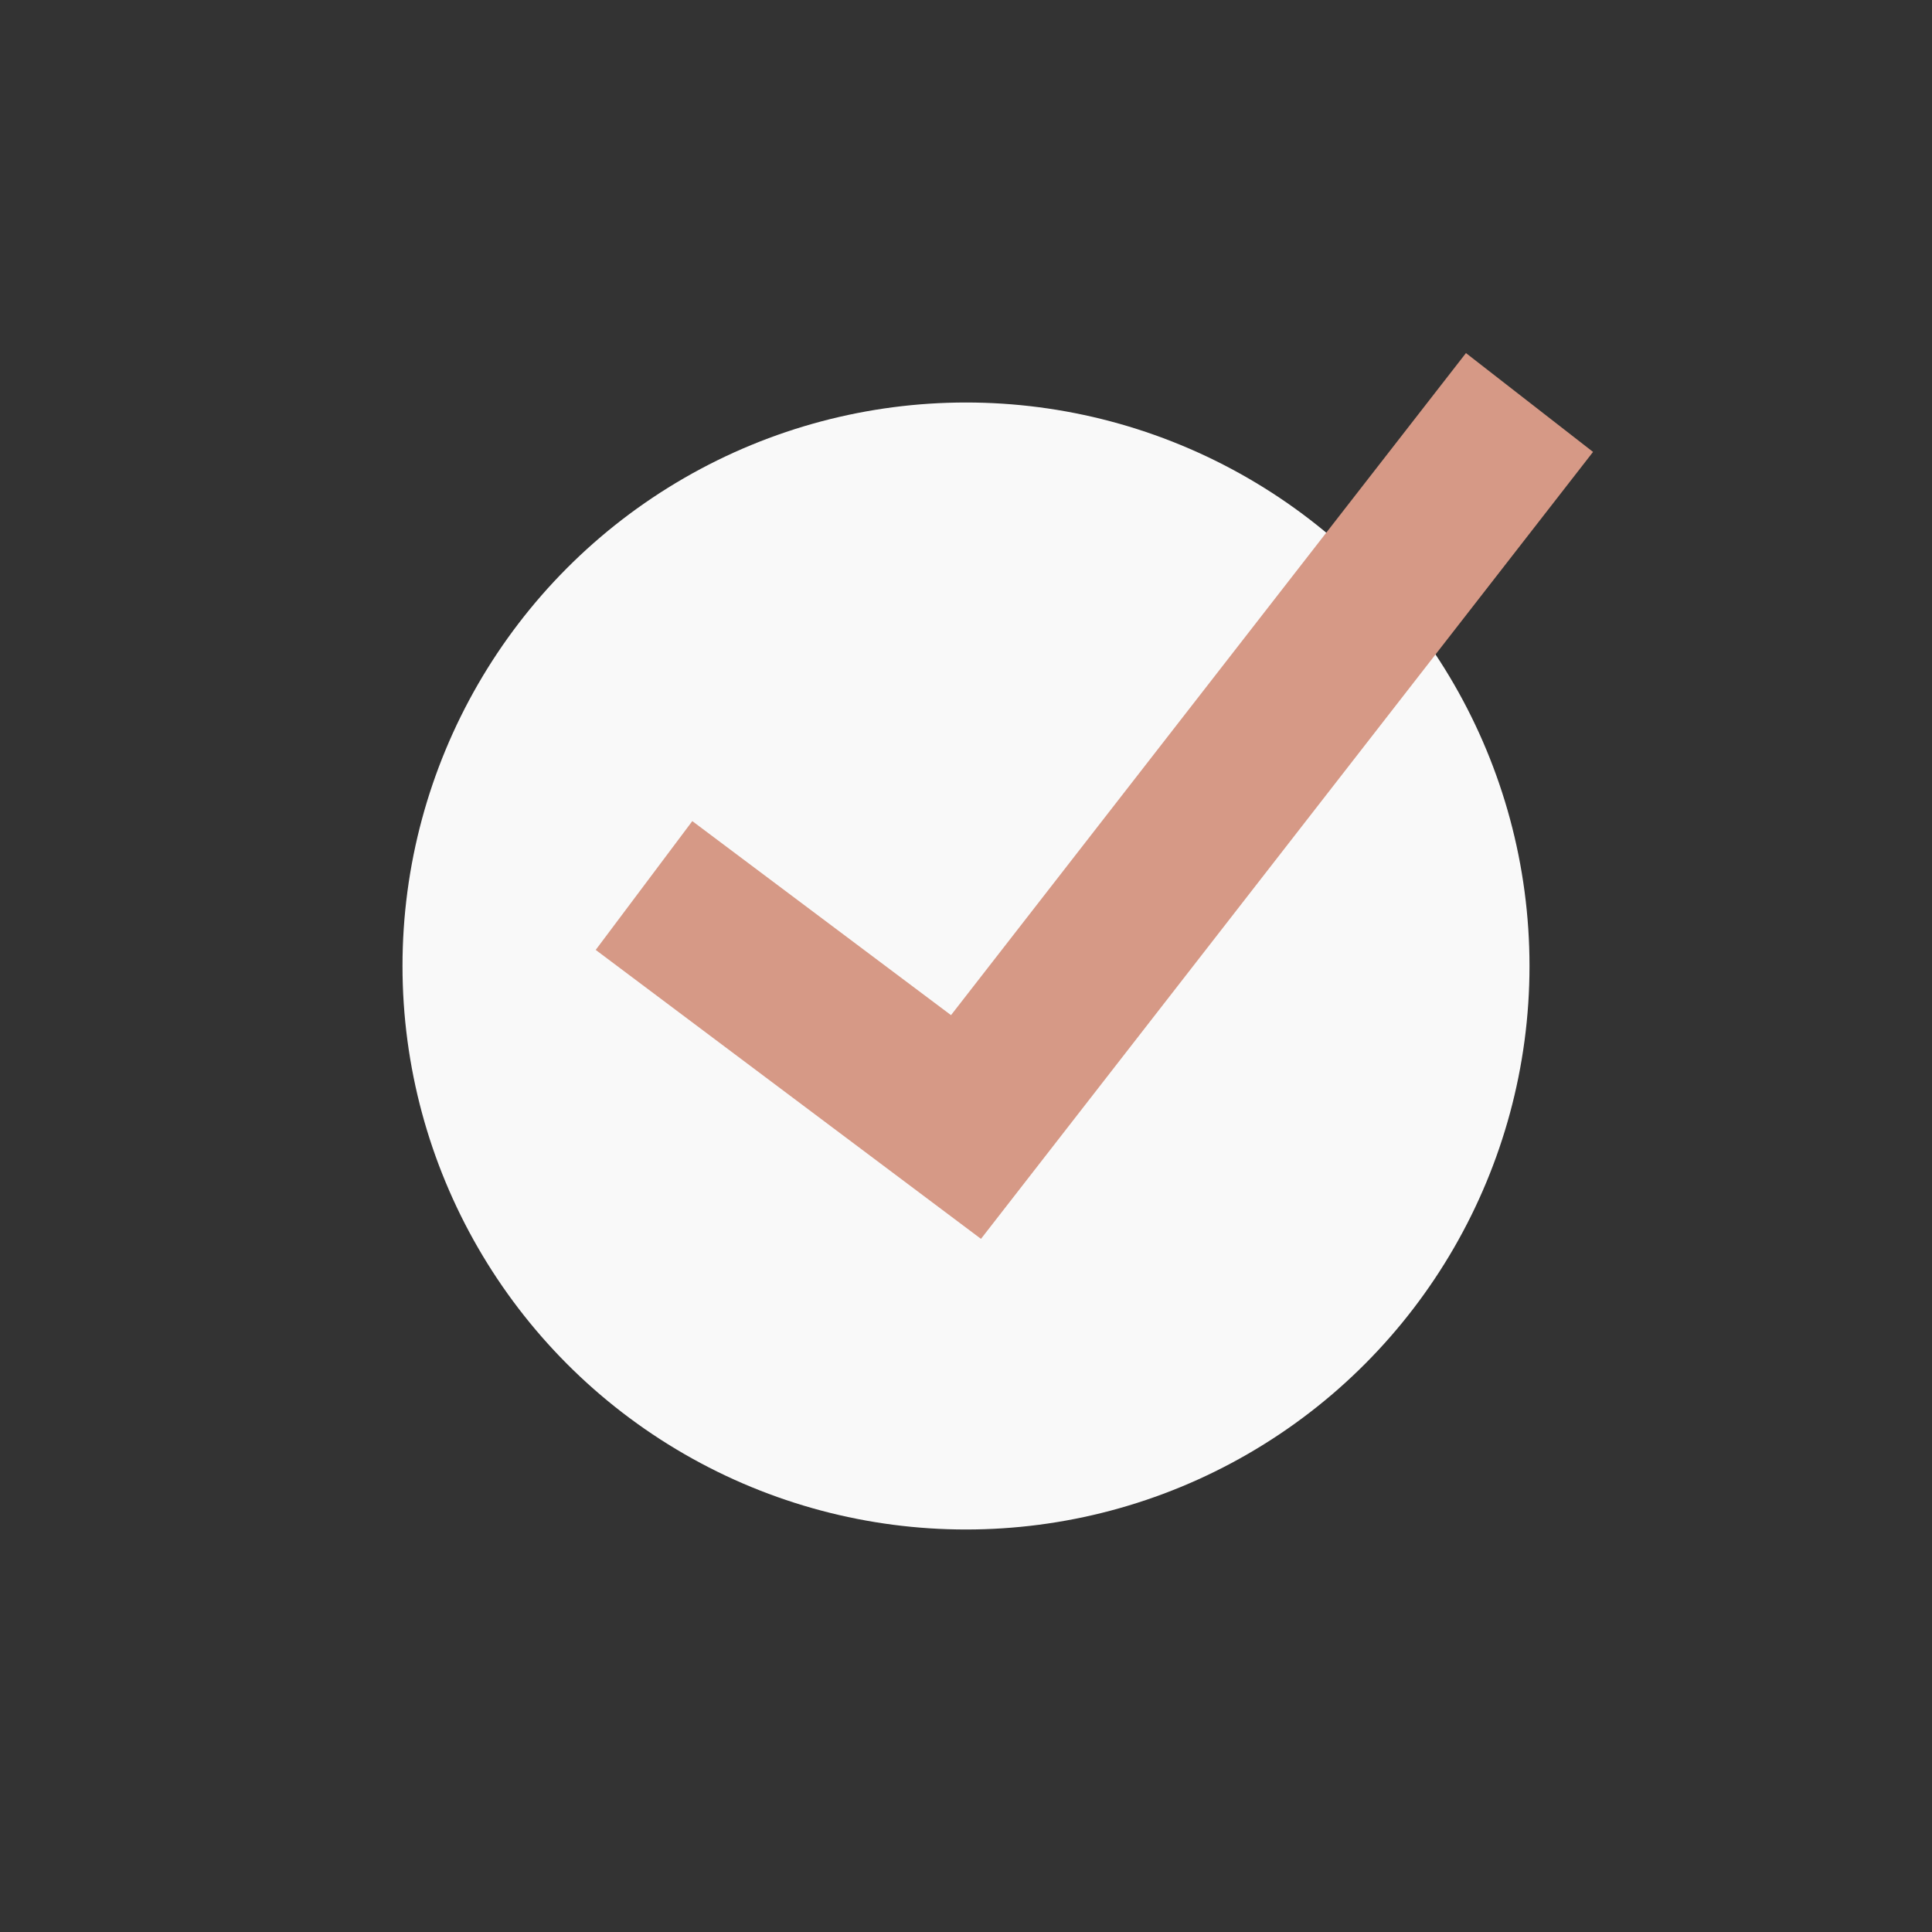
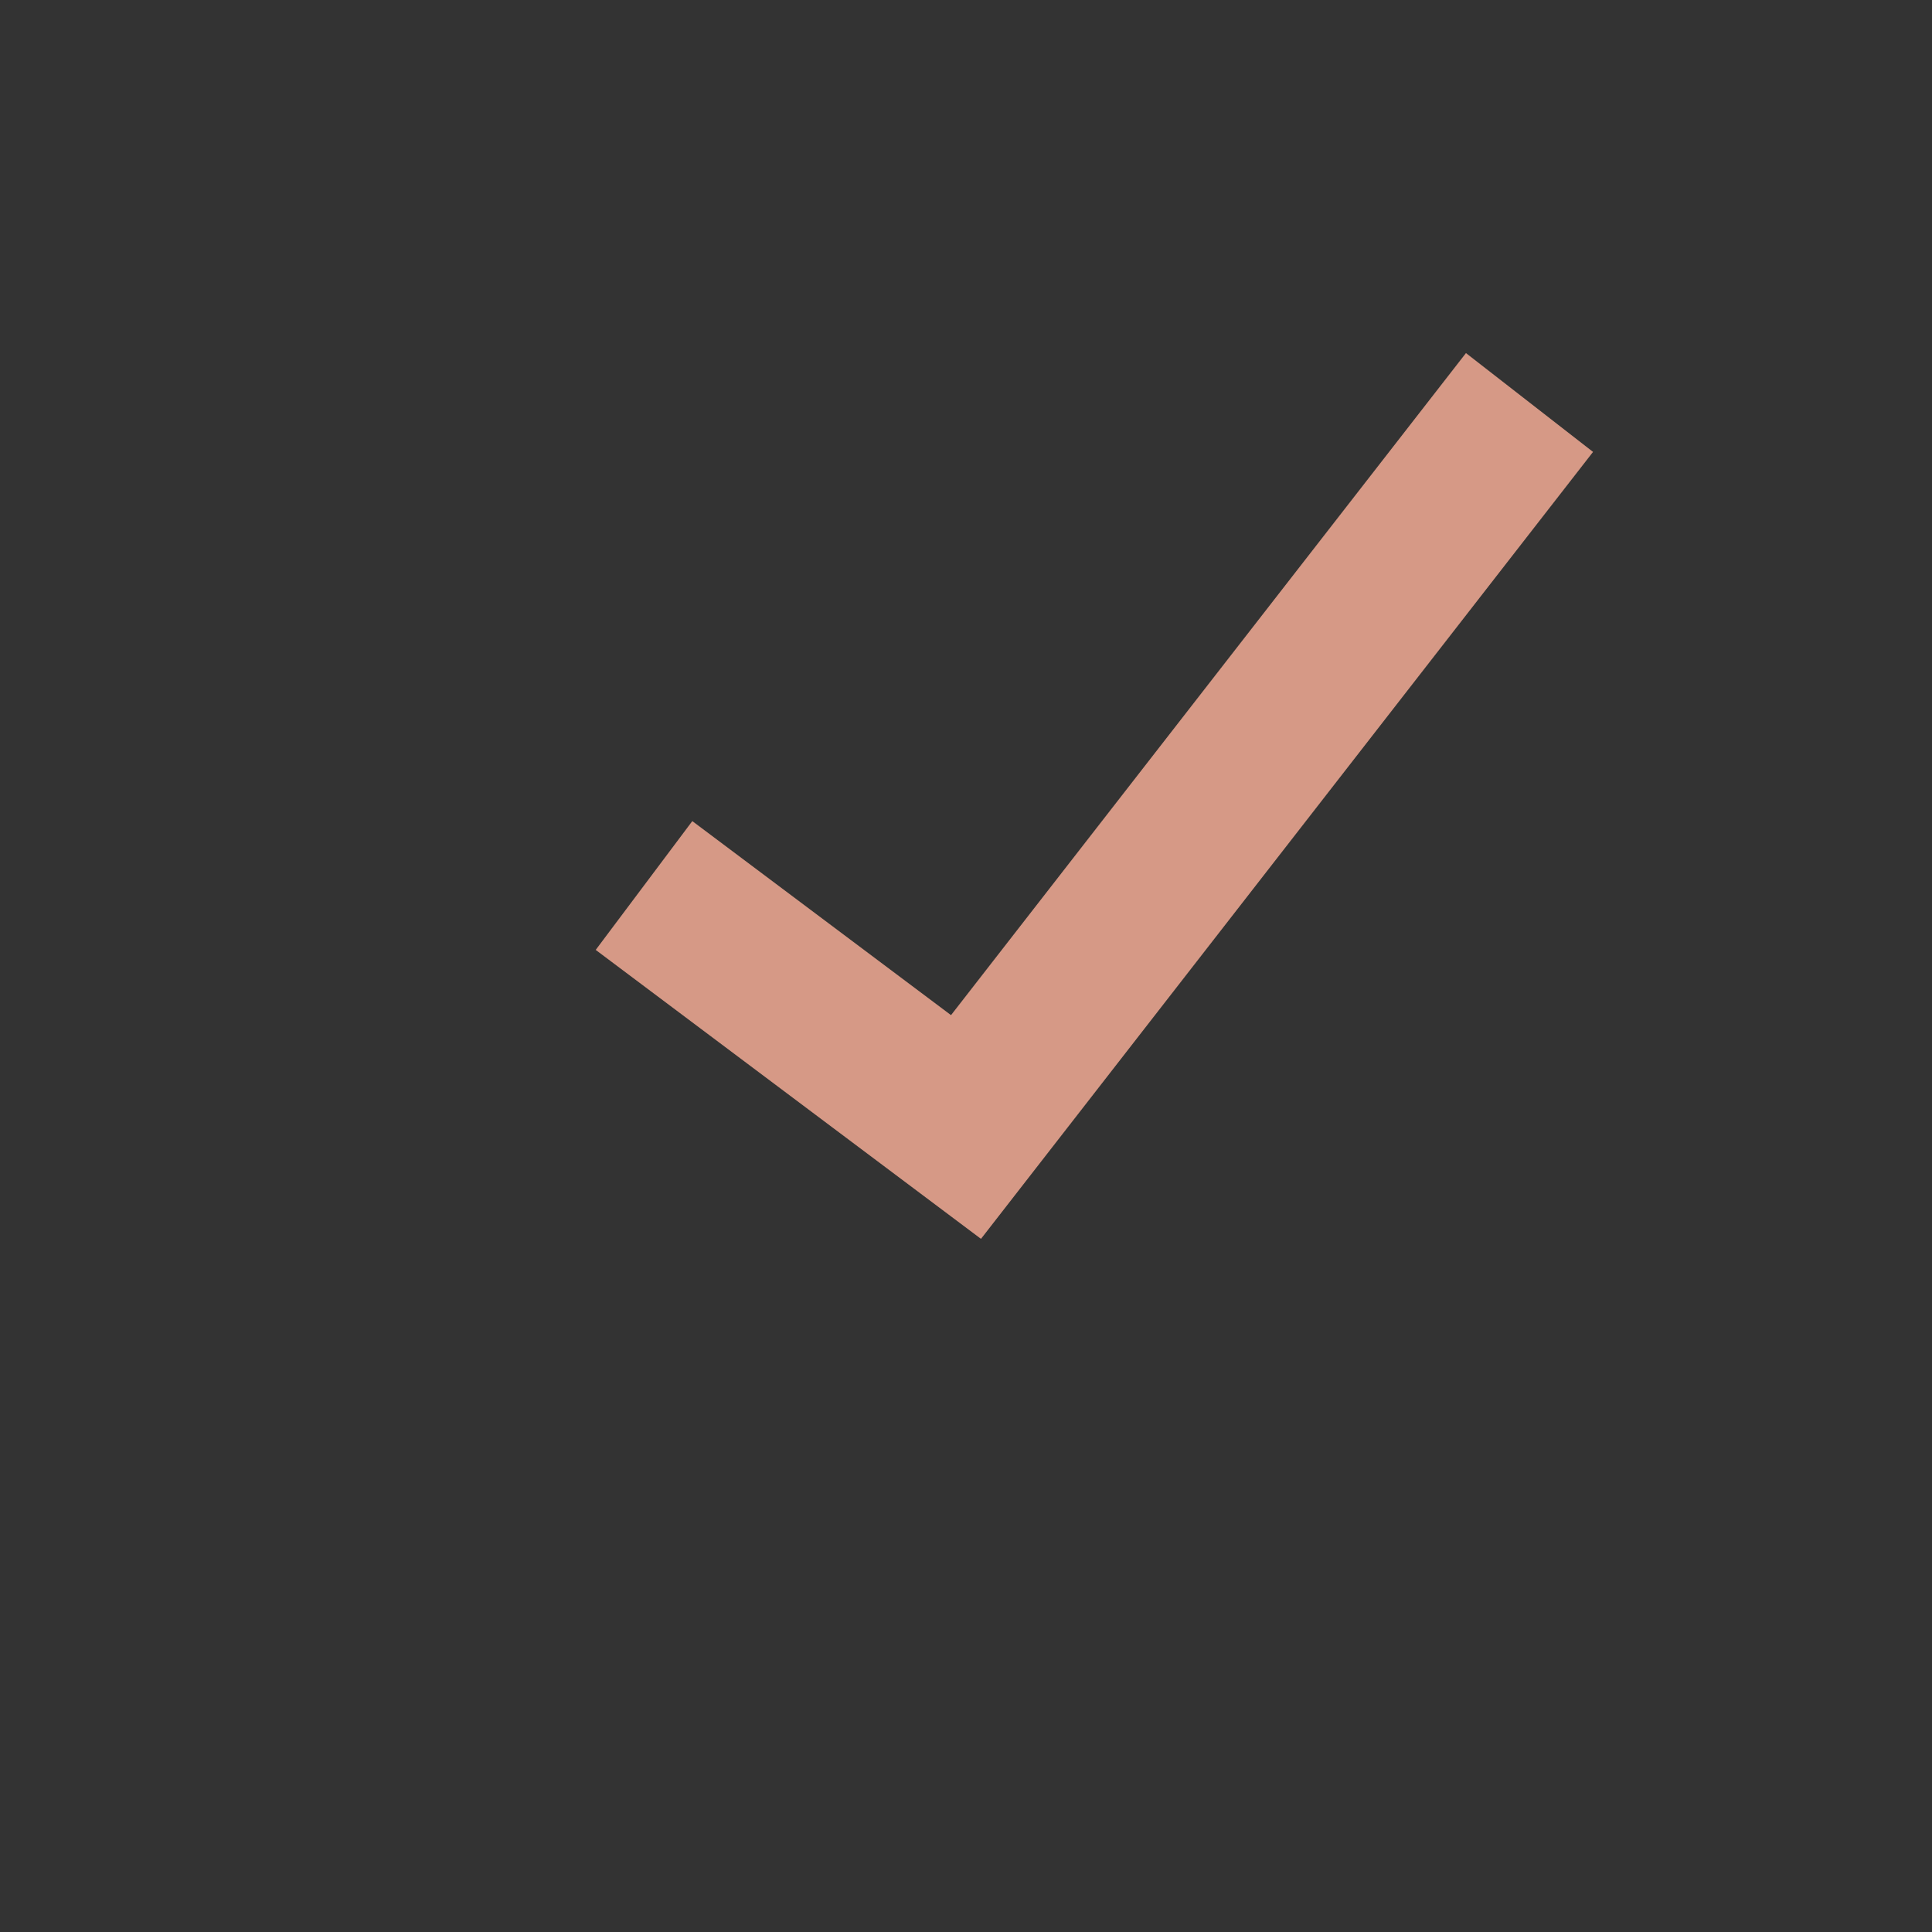
<svg xmlns="http://www.w3.org/2000/svg" width="24" height="24" viewBox="0 0 24 24" fill="none">
  <rect x="0" y="0" width="24" height="24" fill="#333333" stroke="none" />
-   <circle cx="12" cy="12" r="7" fill="#F9F9F9" />
  <path d="M8 11L12 14L19 5" stroke="#D69986" stroke-width="2" />
</svg>